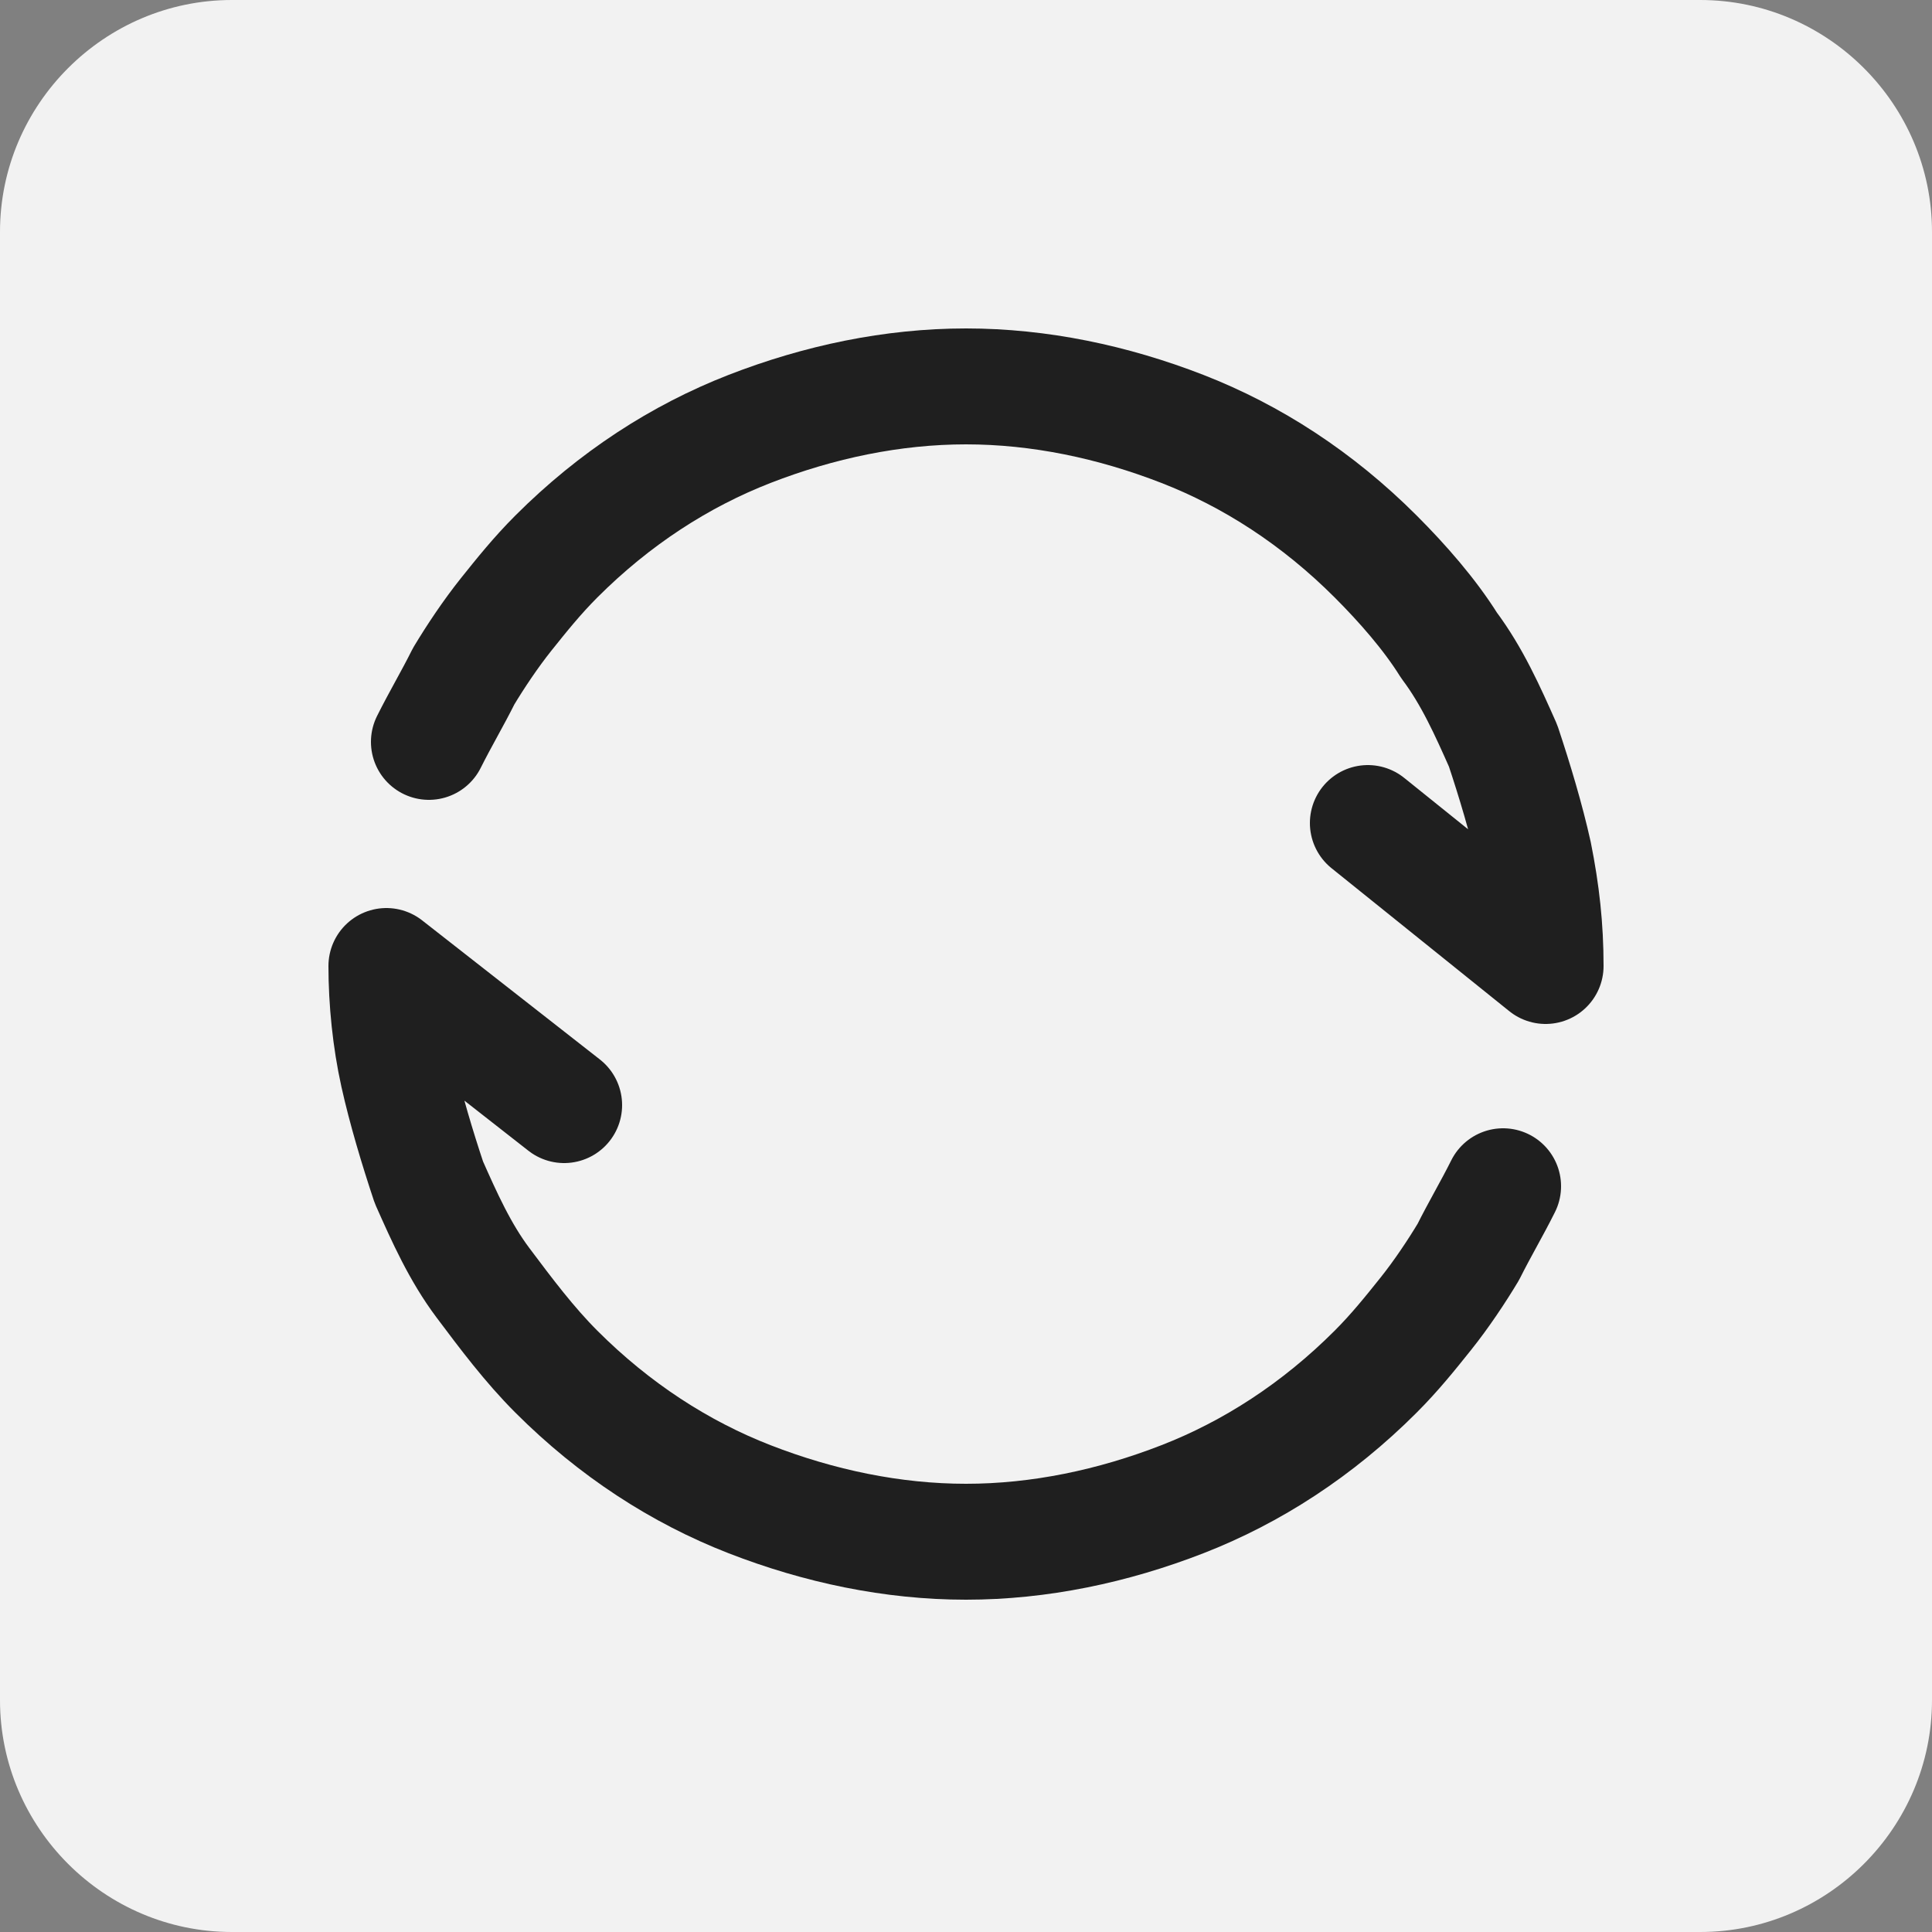
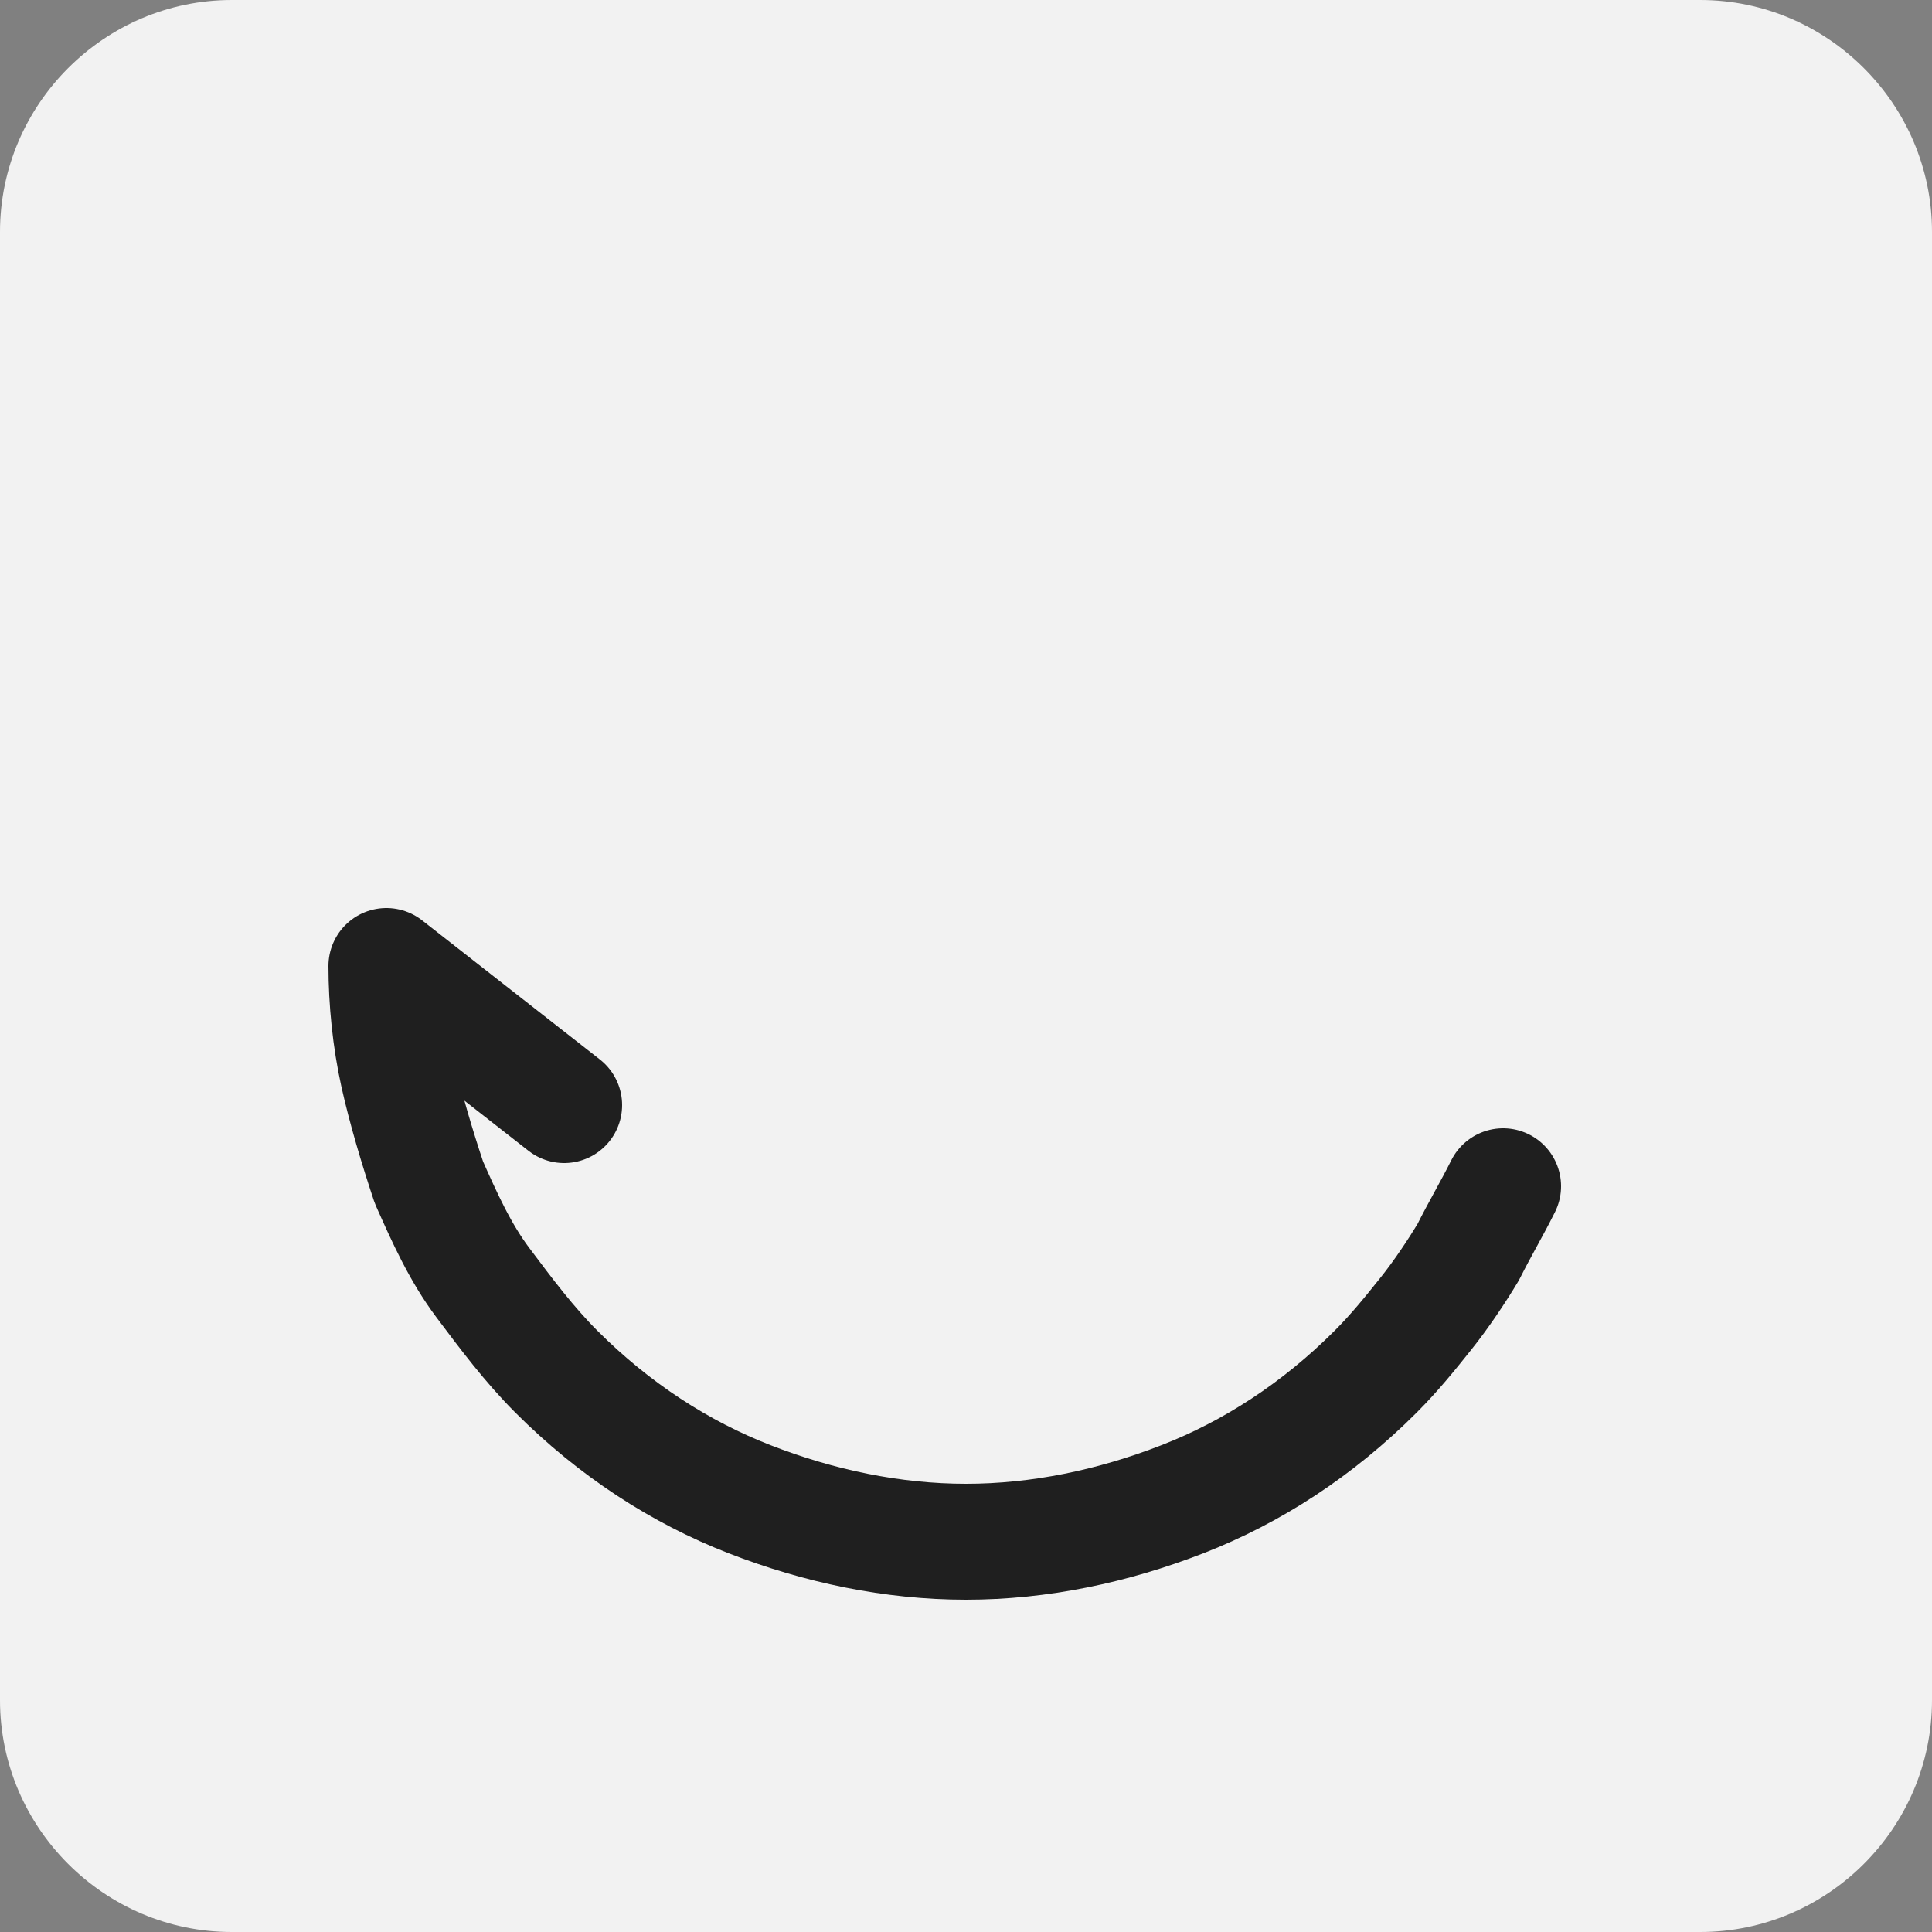
<svg xmlns="http://www.w3.org/2000/svg" id="Layer_1" x="0" y="0" version="1.1" viewBox="0 0 50 50" style="enable-background:new 0 0 50 50" xml:space="preserve">
  <rect x="0" y="0" width="50" height="50" fill="#808080" stroke="none" />
  <style type="text/css">.st0{fill:#f2f2f2}.st1{fill:none;stroke:#1f1f1f;stroke-width:3;stroke-linecap:round;stroke-linejoin:round;stroke-miterlimit:10}</style>
  <path d="M44,50H6c-3.3,0-6-2.7-6-6V6c0-3.3,2.7-6,6-6h38c3.3,0,6,2.7,6,6v38C50,47.3,47.3,50,44,50z" class="st0" fill="#000000" />
  <g>
    <g>
      <path d="M10,25l4.6,3.6L10,25c0,0.9,0.1,1.9,0.3,2.8c0.2,0.9,0.5,1.9,0.8,2.8c0.4,0.9,0.8,1.8,1.4,2.6 s1.2,1.6,1.9,2.3c1.5,1.5,3.2,2.6,5,3.3c1.8,0.7,3.7,1.1,5.6,1.1c1.9,0,3.8-0.4,5.6-1.1c1.8-0.7,3.5-1.8,5-3.3 c0.5-0.5,0.9-1,1.3-1.5s0.8-1.1,1.1-1.6c0.3-0.6,0.6-1.1,0.9-1.7" class="st1" fill="#000000" />
-       <path d="M35.4,21.3L40,25c0-1-0.1-1.9-0.3-2.9c-0.2-0.9-0.5-1.9-0.8-2.8c-0.4-0.9-0.8-1.8-1.4-2.6 c-0.5-0.8-1.2-1.6-1.9-2.3c-1.5-1.5-3.2-2.6-5-3.3C28.8,10.4,26.9,10,25,10s-3.8,0.4-5.6,1.1c-1.8,0.7-3.5,1.8-5,3.3 c-0.5,0.5-0.9,1-1.3,1.5c-0.4,0.5-0.8,1.1-1.1,1.6c-0.3,0.6-0.6,1.1-0.9,1.7" class="st1" fill="#000000" />
    </g>
  </g>
</svg>